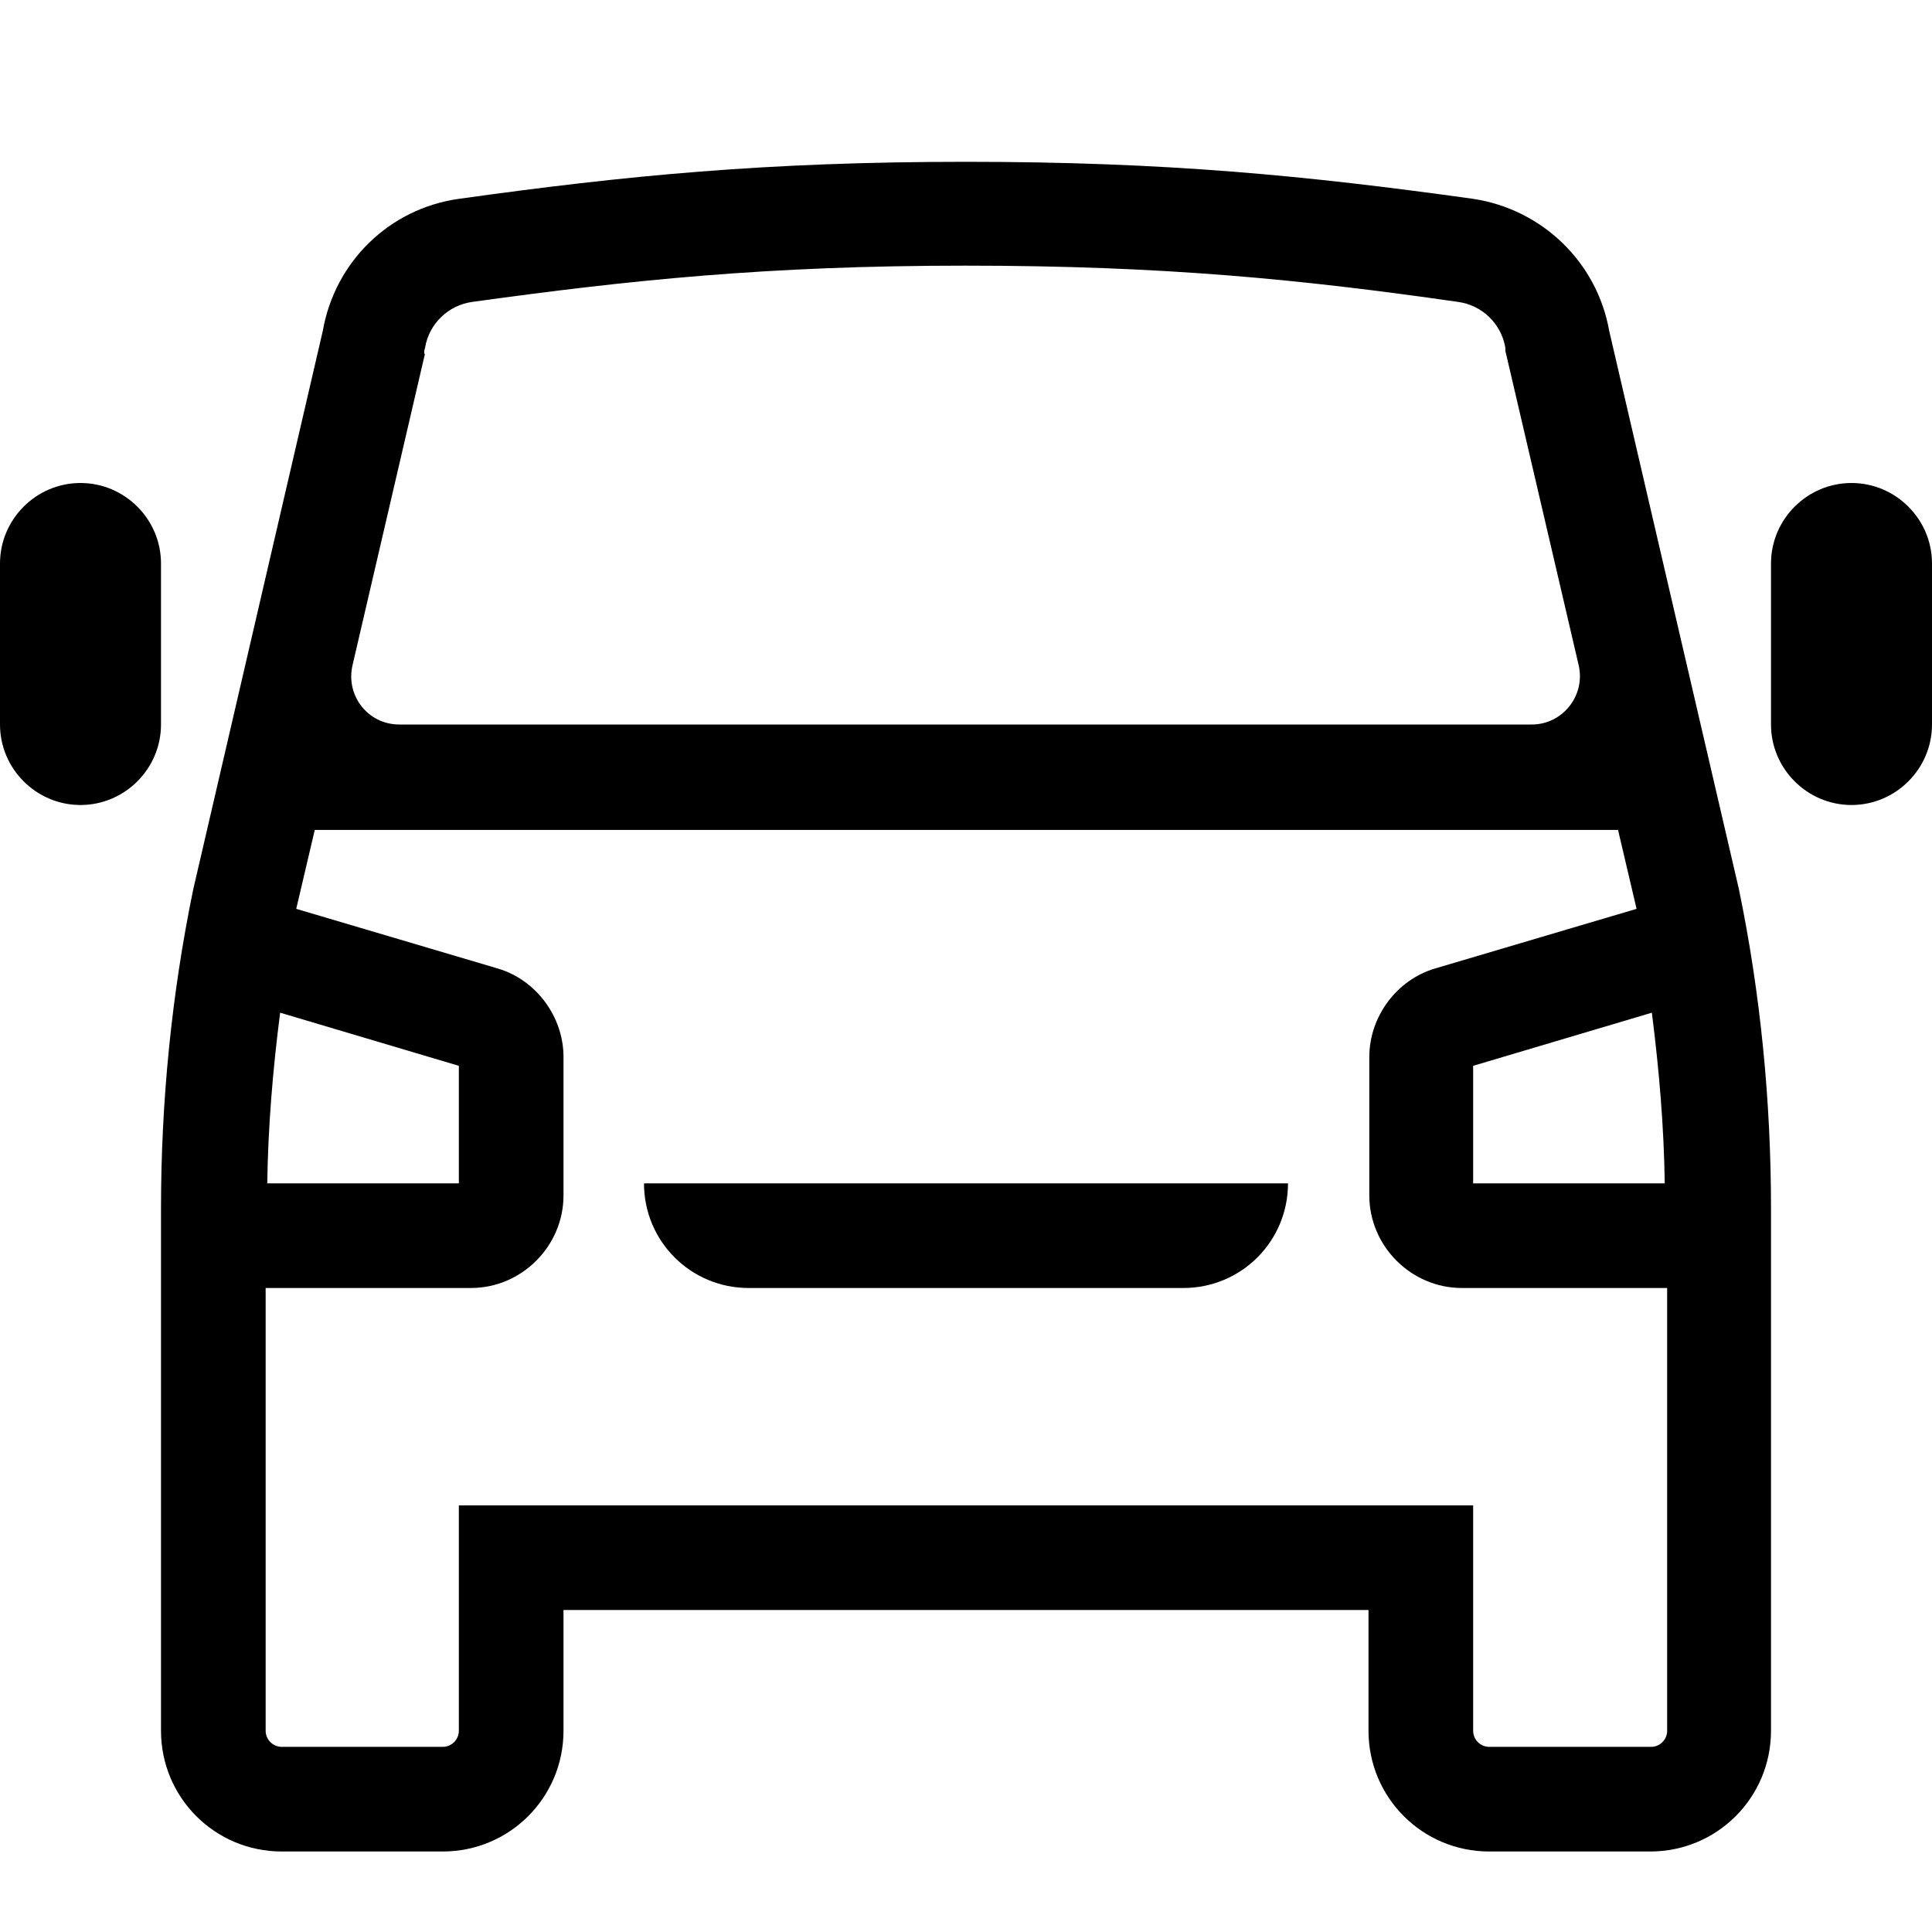
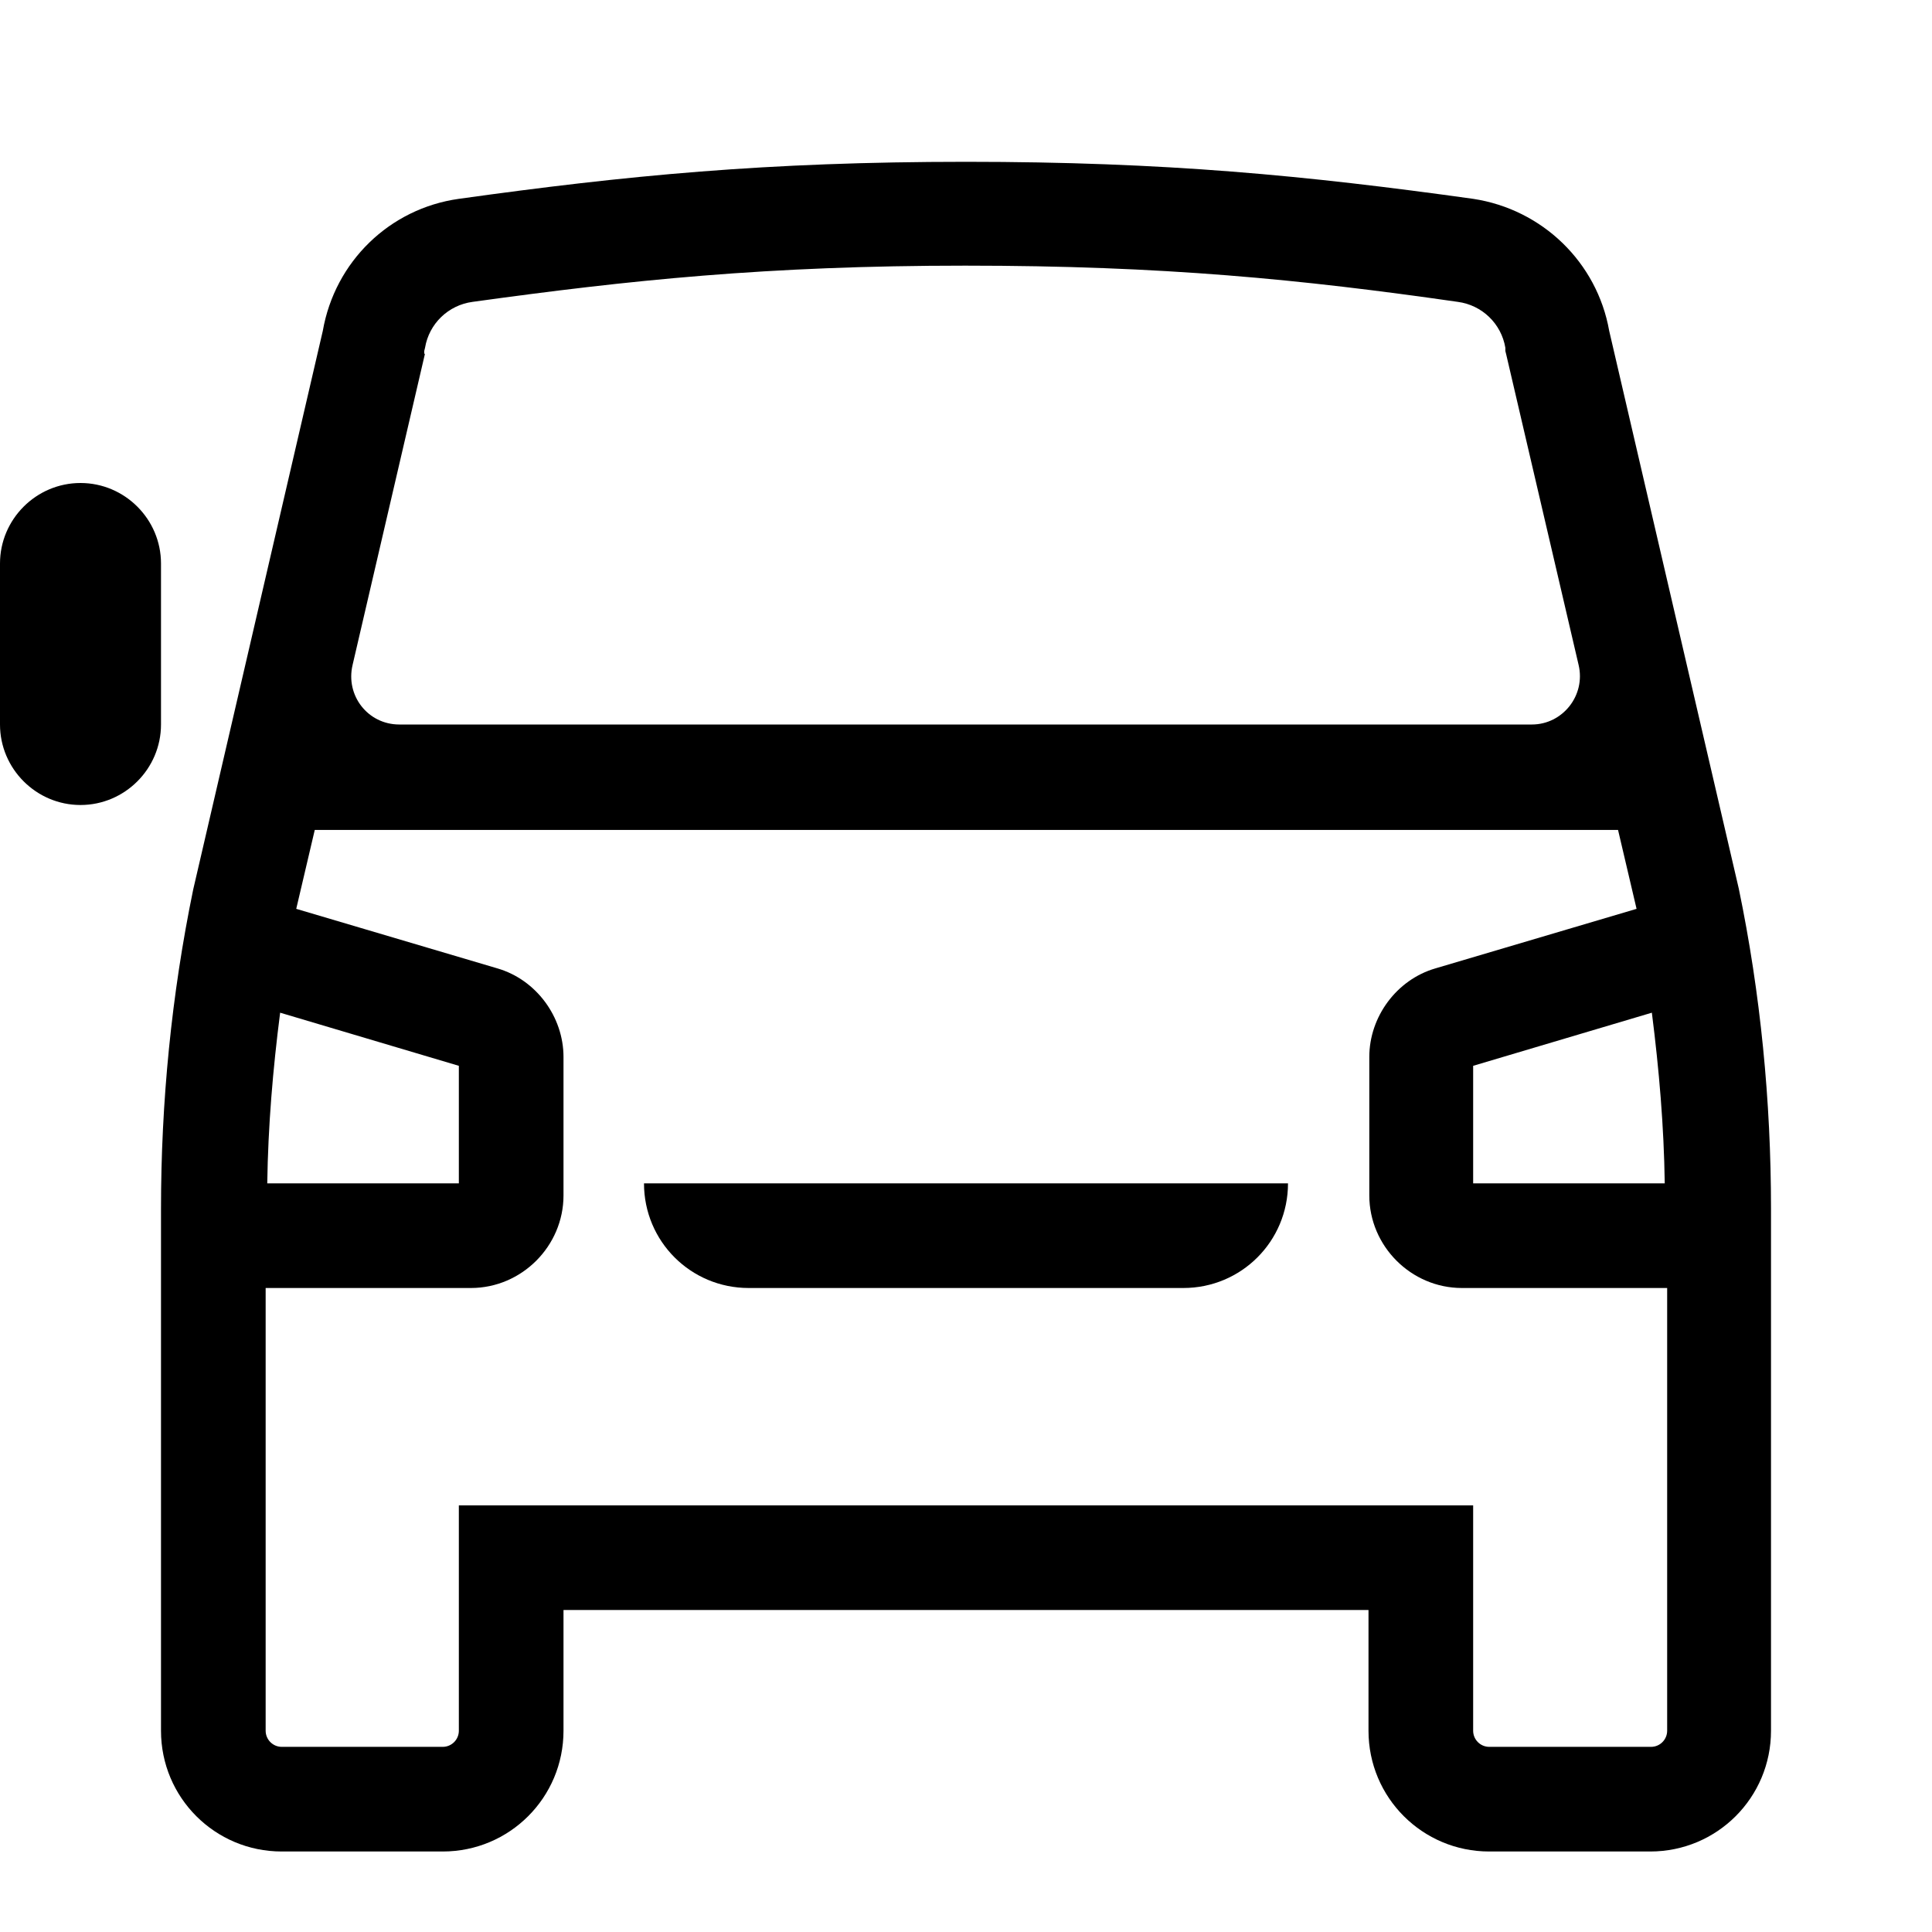
<svg xmlns="http://www.w3.org/2000/svg" viewBox="0 0 24 24" fill="none">
  <path d="M19.99 4.11C19.84 3.26 19.16 2.6 18.3 2.47C16.22 2.18 14.48 2.01 12 2.01C9.52 2.01 7.78 2.18 5.7 2.47C4.84 2.59 4.16 3.25 4.01 4.11L2.4 11.05C2.13 12.36 2 13.69 2 15.02V21.5C2 22.33 2.67 23 3.5 23H5.5C6.33 23 7 22.33 7 21.5V20H17V21.5C17 22.33 17.67 23 18.5 23H20.5C21.33 23 22 22.33 22 21.5V15.01C22 13.68 21.87 12.34 21.6 11.04L19.99 4.11ZM20.52 12.58C20.61 13.29 20.67 13.99 20.68 14.7H18.3V13.24L20.52 12.58ZM5.27 4.4V4.36L5.28 4.32C5.33 4.02 5.57 3.79 5.87 3.75C7.82 3.48 9.53 3.3 11.99 3.3C14.45 3.3 16.16 3.47 18.11 3.75C18.41 3.79 18.65 4.02 18.7 4.32V4.36L18.71 4.4L19.61 8.26C19.7 8.64 19.41 9 19.03 9H4.96C4.57 9 4.29 8.64 4.38 8.26L5.28 4.39L5.27 4.4ZM3.48 12.58L5.7 13.24V14.7H3.32C3.33 13.99 3.39 13.28 3.48 12.58ZM18.5 21.7C18.39 21.7 18.3 21.61 18.3 21.5V18.7H5.7V21.5C5.7 21.61 5.61 21.7 5.5 21.7H3.5C3.39 21.7 3.3 21.61 3.3 21.5V16H5.85C6.48 16 7 15.48 7 14.85V13.13C7 12.63 6.66 12.17 6.18 12.03L3.68 11.29L3.91 10.31H20.1L20.33 11.29L17.83 12.03C17.35 12.17 17.01 12.63 17.01 13.13V14.85C17.01 15.48 17.53 16 18.16 16H20.71V21.5C20.71 21.61 20.62 21.7 20.51 21.7H18.5Z" fill="black" />
  <path d="M9.3 16H14.7C15.42 16 16 15.42 16 14.7H8C8 15.42 8.58 16 9.3 16Z" fill="black" />
-   <path d="M23 6C22.45 6 22 6.45 22 7V9C22 9.55 22.45 10 23 10C23.55 10 24 9.55 24 9V7C24 6.45 23.55 6 23 6Z" fill="black" />
  <path d="M2 7C2 6.45 1.55 6 1 6C0.45 6 0 6.45 0 7V9C0 9.55 0.45 10 1 10C1.55 10 2 9.55 2 9V7Z" fill="black" />
</svg>